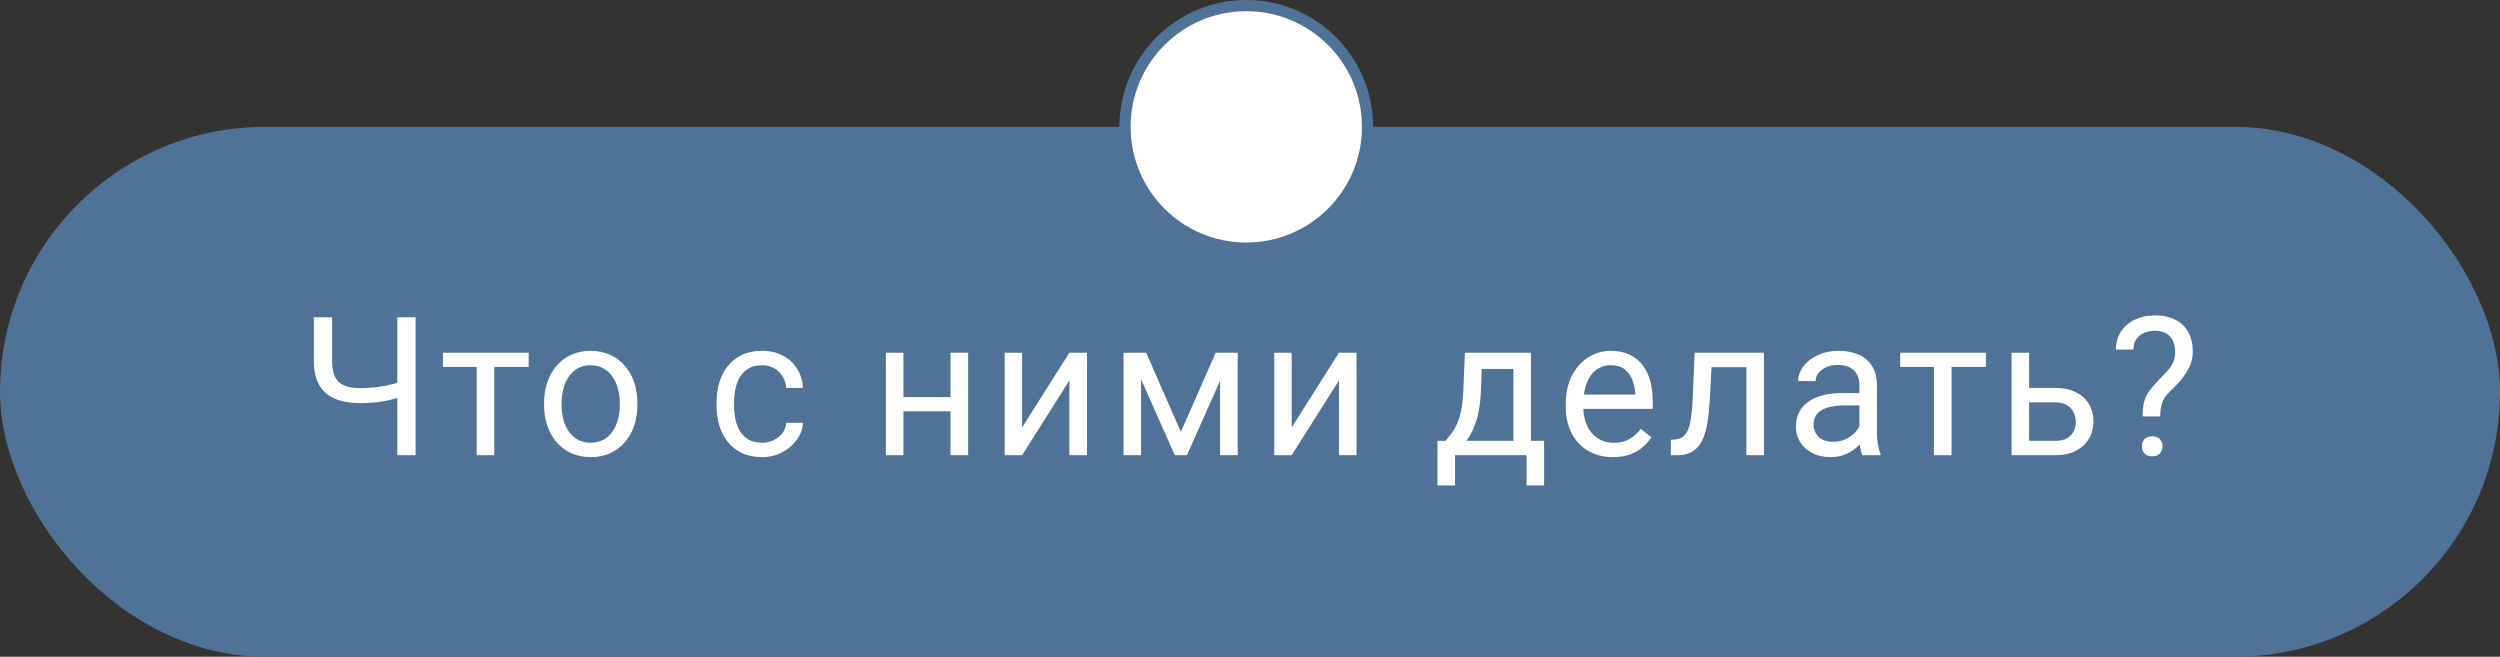
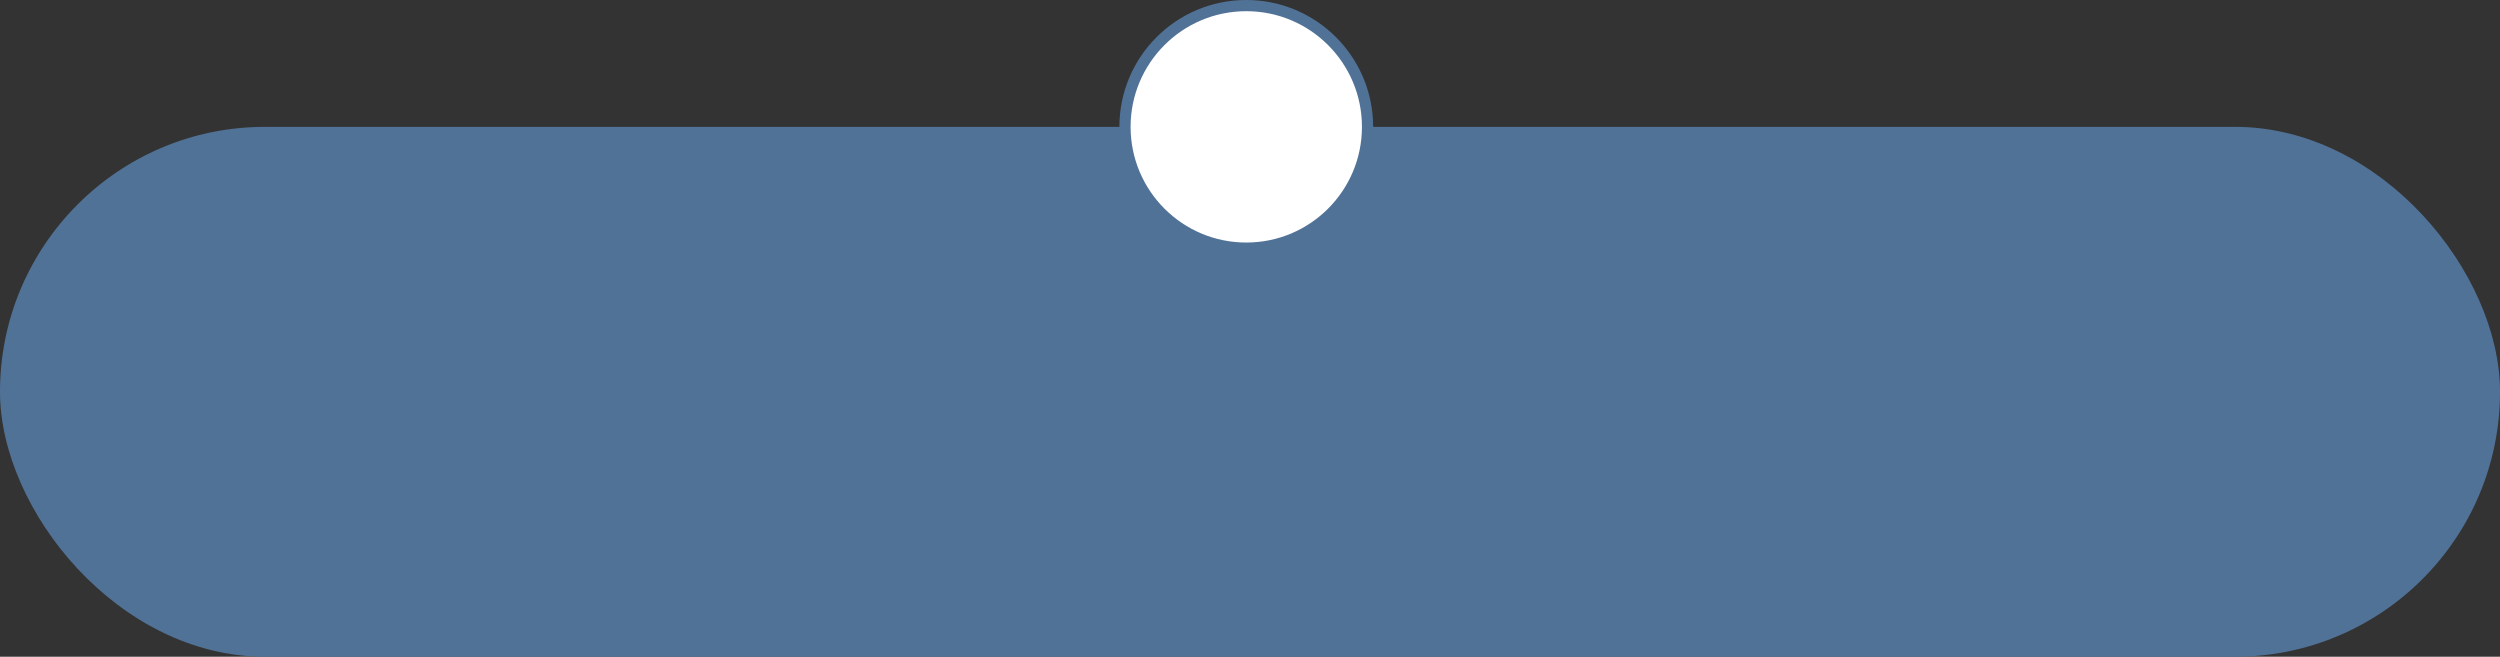
<svg xmlns="http://www.w3.org/2000/svg" width="335" height="88" viewBox="0 0 335 88" fill="none">
  <rect x="0" y="0" width="335" height="88" fill="#333333" stroke="none" />
  <rect y="17" width="335" height="71" rx="35.5" fill="#517297" />
-   <path d="M42.054 42.516H44.504V48.292C44.504 49.248 44.644 49.997 44.923 50.539C45.203 51.081 45.626 51.462 46.193 51.682C46.76 51.902 47.467 52.012 48.313 52.012C48.821 52.012 49.312 51.991 49.785 51.948C50.268 51.906 50.738 51.847 51.195 51.77C51.652 51.694 52.1 51.601 52.54 51.491C52.989 51.381 53.429 51.263 53.861 51.136V53.142C53.446 53.269 53.031 53.387 52.617 53.497C52.21 53.607 51.787 53.7 51.347 53.776C50.915 53.852 50.45 53.912 49.95 53.954C49.46 53.996 48.914 54.018 48.313 54.018C47.01 54.018 45.888 53.831 44.949 53.459C44.018 53.078 43.302 52.469 42.803 51.631C42.304 50.793 42.054 49.68 42.054 48.292V42.516ZM53.239 42.516H55.689V61H53.239V42.516ZM66.235 47.264V61H63.873V47.264H66.235ZM70.843 47.264V49.168H59.354V47.264H70.843ZM72.908 54.284V53.992C72.908 53.002 73.052 52.084 73.34 51.237C73.628 50.383 74.042 49.642 74.584 49.016C75.126 48.381 75.782 47.89 76.552 47.543C77.322 47.188 78.185 47.01 79.142 47.01C80.106 47.01 80.974 47.188 81.744 47.543C82.523 47.89 83.183 48.381 83.725 49.016C84.275 49.642 84.694 50.383 84.981 51.237C85.269 52.084 85.413 53.002 85.413 53.992V54.284C85.413 55.274 85.269 56.193 84.981 57.039C84.694 57.885 84.275 58.626 83.725 59.261C83.183 59.887 82.527 60.378 81.757 60.733C80.995 61.08 80.132 61.254 79.167 61.254C78.202 61.254 77.335 61.08 76.564 60.733C75.794 60.378 75.134 59.887 74.584 59.261C74.042 58.626 73.628 57.885 73.34 57.039C73.052 56.193 72.908 55.274 72.908 54.284ZM75.257 53.992V54.284C75.257 54.97 75.337 55.617 75.498 56.227C75.659 56.828 75.9 57.361 76.222 57.826C76.552 58.292 76.962 58.66 77.453 58.931C77.944 59.193 78.515 59.324 79.167 59.324C79.81 59.324 80.373 59.193 80.856 58.931C81.346 58.66 81.753 58.292 82.074 57.826C82.396 57.361 82.637 56.828 82.798 56.227C82.967 55.617 83.052 54.97 83.052 54.284V53.992C83.052 53.315 82.967 52.676 82.798 52.075C82.637 51.466 82.392 50.928 82.062 50.463C81.74 49.989 81.334 49.617 80.843 49.346C80.36 49.075 79.793 48.94 79.142 48.94C78.498 48.94 77.931 49.075 77.441 49.346C76.958 49.617 76.552 49.989 76.222 50.463C75.9 50.928 75.659 51.466 75.498 52.075C75.337 52.676 75.257 53.315 75.257 53.992ZM102.125 59.324C102.683 59.324 103.2 59.21 103.674 58.981C104.148 58.753 104.537 58.44 104.842 58.042C105.146 57.636 105.32 57.175 105.362 56.658H107.596C107.554 57.471 107.279 58.228 106.771 58.931C106.272 59.625 105.616 60.188 104.803 60.619C103.991 61.042 103.098 61.254 102.125 61.254C101.092 61.254 100.191 61.072 99.421 60.708C98.659 60.344 98.024 59.845 97.516 59.21C97.017 58.575 96.64 57.847 96.386 57.026C96.141 56.197 96.018 55.321 96.018 54.398V53.865C96.018 52.943 96.141 52.071 96.386 51.25C96.64 50.421 97.017 49.688 97.516 49.054C98.024 48.419 98.659 47.92 99.421 47.556C100.191 47.192 101.092 47.01 102.125 47.01C103.2 47.01 104.139 47.23 104.943 47.67C105.747 48.102 106.378 48.694 106.835 49.447C107.3 50.192 107.554 51.038 107.596 51.986H105.362C105.32 51.419 105.159 50.907 104.88 50.45C104.609 49.993 104.236 49.629 103.762 49.358C103.297 49.079 102.751 48.94 102.125 48.94C101.405 48.94 100.8 49.083 100.309 49.371C99.827 49.65 99.442 50.031 99.154 50.514C98.875 50.988 98.672 51.517 98.545 52.101C98.426 52.676 98.367 53.264 98.367 53.865V54.398C98.367 54.999 98.426 55.592 98.545 56.176C98.663 56.76 98.862 57.289 99.141 57.763C99.429 58.237 99.814 58.617 100.297 58.905C100.787 59.185 101.397 59.324 102.125 59.324ZM127.825 53.218V55.122H120.563V53.218H127.825ZM121.058 47.264V61H118.709V47.264H121.058ZM129.729 47.264V61H127.368V47.264H129.729ZM136.961 57.28L143.296 47.264H145.657V61H143.296V50.983L136.961 61H134.625V47.264H136.961V57.28ZM158.234 57.877L162.906 47.264H165.166L159.047 61H157.422L151.328 47.264H153.588L158.234 57.877ZM152.902 47.264V61H150.554V47.264H152.902ZM163.49 61V47.264H165.852V61H163.49ZM173.084 57.28L179.419 47.264H181.78V61H179.419V50.983L173.084 61H170.748V47.264H173.084V57.28ZM196.296 47.264H198.644L198.441 52.405C198.39 53.709 198.242 54.834 197.997 55.782C197.751 56.73 197.438 57.538 197.057 58.207C196.676 58.867 196.249 59.422 195.775 59.87C195.309 60.319 194.827 60.695 194.328 61H193.16L193.223 59.083L193.706 59.07C193.985 58.74 194.256 58.402 194.518 58.055C194.781 57.699 195.022 57.28 195.242 56.798C195.462 56.307 195.644 55.71 195.788 55.008C195.94 54.297 196.037 53.429 196.08 52.405L196.296 47.264ZM196.879 47.264H205.144V61H202.796V49.435H196.879V47.264ZM192.627 59.07H206.909V65.05H204.56V61H194.975V65.05H192.614L192.627 59.07ZM216.122 61.254C215.165 61.254 214.298 61.093 213.519 60.772C212.749 60.441 212.084 59.98 211.526 59.388C210.976 58.795 210.553 58.093 210.256 57.28C209.96 56.468 209.812 55.579 209.812 54.614V54.081C209.812 52.964 209.977 51.969 210.307 51.098C210.637 50.217 211.086 49.473 211.653 48.863C212.22 48.254 212.863 47.793 213.582 47.48C214.302 47.166 215.047 47.01 215.817 47.01C216.799 47.01 217.645 47.179 218.356 47.518C219.075 47.856 219.664 48.33 220.121 48.94C220.578 49.54 220.916 50.251 221.136 51.072C221.356 51.885 221.466 52.773 221.466 53.738V54.792H211.208V52.875H219.118V52.697C219.084 52.088 218.957 51.495 218.737 50.92C218.525 50.344 218.187 49.87 217.721 49.498C217.256 49.126 216.621 48.94 215.817 48.94C215.284 48.94 214.793 49.054 214.344 49.282C213.896 49.502 213.511 49.832 213.189 50.273C212.867 50.713 212.618 51.25 212.44 51.885C212.262 52.52 212.173 53.252 212.173 54.081V54.614C212.173 55.266 212.262 55.88 212.44 56.455C212.626 57.022 212.893 57.522 213.24 57.953C213.595 58.385 214.023 58.723 214.522 58.969C215.03 59.214 215.605 59.337 216.248 59.337C217.078 59.337 217.78 59.168 218.356 58.829C218.931 58.491 219.435 58.038 219.867 57.471L221.289 58.601C220.992 59.049 220.616 59.477 220.159 59.883C219.702 60.289 219.139 60.619 218.47 60.873C217.81 61.127 217.027 61.254 216.122 61.254ZM234.297 47.264V49.206H227.658V47.264H234.297ZM236.366 47.264V61H234.018V47.264H236.366ZM227.086 47.264H229.448L229.092 53.891C229.033 54.915 228.935 55.82 228.8 56.607C228.673 57.386 228.495 58.055 228.267 58.613C228.047 59.172 227.768 59.629 227.429 59.984C227.099 60.331 226.701 60.59 226.236 60.759C225.77 60.92 225.233 61 224.623 61H223.887V58.931L224.395 58.893C224.759 58.867 225.068 58.783 225.322 58.639C225.584 58.495 225.804 58.283 225.982 58.004C226.159 57.716 226.303 57.348 226.413 56.899C226.532 56.451 226.621 55.918 226.68 55.3C226.748 54.682 226.798 53.963 226.832 53.142L227.086 47.264ZM249.159 58.651V51.58C249.159 51.038 249.049 50.569 248.829 50.171C248.618 49.765 248.296 49.452 247.864 49.231C247.433 49.011 246.9 48.901 246.265 48.901C245.672 48.901 245.152 49.003 244.703 49.206C244.263 49.409 243.916 49.676 243.662 50.006C243.417 50.336 243.294 50.691 243.294 51.072H240.945C240.945 50.581 241.072 50.095 241.326 49.612C241.58 49.13 241.944 48.694 242.418 48.305C242.901 47.907 243.476 47.594 244.145 47.365C244.822 47.128 245.575 47.01 246.404 47.01C247.403 47.01 248.283 47.179 249.045 47.518C249.815 47.856 250.416 48.368 250.848 49.054C251.288 49.731 251.508 50.581 251.508 51.605V58.004C251.508 58.461 251.546 58.948 251.622 59.464C251.707 59.98 251.83 60.425 251.99 60.797V61H249.54C249.422 60.729 249.329 60.37 249.261 59.921C249.193 59.464 249.159 59.041 249.159 58.651ZM249.566 52.672L249.591 54.322H247.217C246.548 54.322 245.952 54.377 245.427 54.487C244.902 54.589 244.462 54.745 244.107 54.957C243.751 55.169 243.48 55.435 243.294 55.757C243.108 56.07 243.015 56.438 243.015 56.861C243.015 57.293 243.112 57.687 243.307 58.042C243.501 58.398 243.793 58.681 244.183 58.893C244.581 59.096 245.067 59.197 245.643 59.197C246.362 59.197 246.997 59.045 247.547 58.74C248.097 58.435 248.533 58.063 248.855 57.623C249.185 57.183 249.362 56.755 249.388 56.341L250.391 57.471C250.332 57.826 250.171 58.22 249.908 58.651C249.646 59.083 249.295 59.498 248.855 59.895C248.423 60.285 247.907 60.611 247.306 60.873C246.713 61.127 246.045 61.254 245.3 61.254C244.369 61.254 243.552 61.072 242.85 60.708C242.156 60.344 241.614 59.857 241.225 59.248C240.844 58.63 240.653 57.94 240.653 57.179C240.653 56.442 240.797 55.795 241.085 55.236C241.373 54.669 241.788 54.2 242.329 53.827C242.871 53.446 243.523 53.158 244.284 52.964C245.046 52.769 245.897 52.672 246.836 52.672H249.566ZM261.508 47.264V61H259.146V47.264H261.508ZM266.116 47.264V49.168H254.627V47.264H266.116ZM271.266 51.986H275.392C276.501 51.986 277.436 52.181 278.198 52.57C278.96 52.951 279.535 53.48 279.925 54.157C280.322 54.826 280.521 55.588 280.521 56.442C280.521 57.077 280.411 57.674 280.191 58.232C279.971 58.783 279.641 59.265 279.201 59.68C278.769 60.094 278.232 60.42 277.589 60.657C276.954 60.886 276.222 61 275.392 61H269.553V47.264H271.901V59.07H275.392C276.069 59.07 276.611 58.948 277.017 58.702C277.424 58.457 277.716 58.139 277.893 57.75C278.071 57.361 278.16 56.954 278.16 56.531C278.16 56.117 278.071 55.71 277.893 55.312C277.716 54.915 277.424 54.585 277.017 54.322C276.611 54.051 276.069 53.916 275.392 53.916H271.266V51.986ZM289.467 55.795H287.106C287.115 54.982 287.186 54.318 287.322 53.802C287.466 53.277 287.699 52.799 288.02 52.367C288.342 51.935 288.769 51.445 289.302 50.895C289.692 50.497 290.047 50.124 290.369 49.777C290.699 49.422 290.965 49.041 291.169 48.635C291.372 48.22 291.473 47.725 291.473 47.149C291.473 46.565 291.367 46.062 291.156 45.639C290.953 45.215 290.648 44.89 290.242 44.661C289.844 44.433 289.349 44.318 288.756 44.318C288.266 44.318 287.8 44.407 287.36 44.585C286.92 44.763 286.564 45.038 286.294 45.41C286.023 45.774 285.883 46.252 285.875 46.845H283.526C283.543 45.888 283.78 45.067 284.237 44.382C284.702 43.696 285.329 43.172 286.116 42.808C286.903 42.444 287.783 42.262 288.756 42.262C289.831 42.262 290.745 42.456 291.499 42.846C292.26 43.235 292.84 43.794 293.238 44.522C293.636 45.241 293.835 46.096 293.835 47.086C293.835 47.848 293.678 48.55 293.365 49.193C293.06 49.828 292.667 50.425 292.184 50.983C291.702 51.542 291.19 52.075 290.648 52.583C290.183 53.015 289.869 53.501 289.709 54.043C289.548 54.585 289.467 55.169 289.467 55.795ZM287.005 59.819C287.005 59.438 287.123 59.117 287.36 58.855C287.597 58.592 287.94 58.461 288.388 58.461C288.845 58.461 289.192 58.592 289.429 58.855C289.666 59.117 289.785 59.438 289.785 59.819C289.785 60.183 289.666 60.496 289.429 60.759C289.192 61.021 288.845 61.152 288.388 61.152C287.94 61.152 287.597 61.021 287.36 60.759C287.123 60.496 287.005 60.183 287.005 59.819Z" fill="white" />
  <path d="M183.25 17C183.25 25.975 175.975 33.25 167 33.25C158.025 33.25 150.75 25.975 150.75 17C150.75 8.025 158.025 0.75 167 0.75C175.975 0.75 183.25 8.025 183.25 17Z" fill="white" stroke="#517297" stroke-width="1.5" />
</svg>